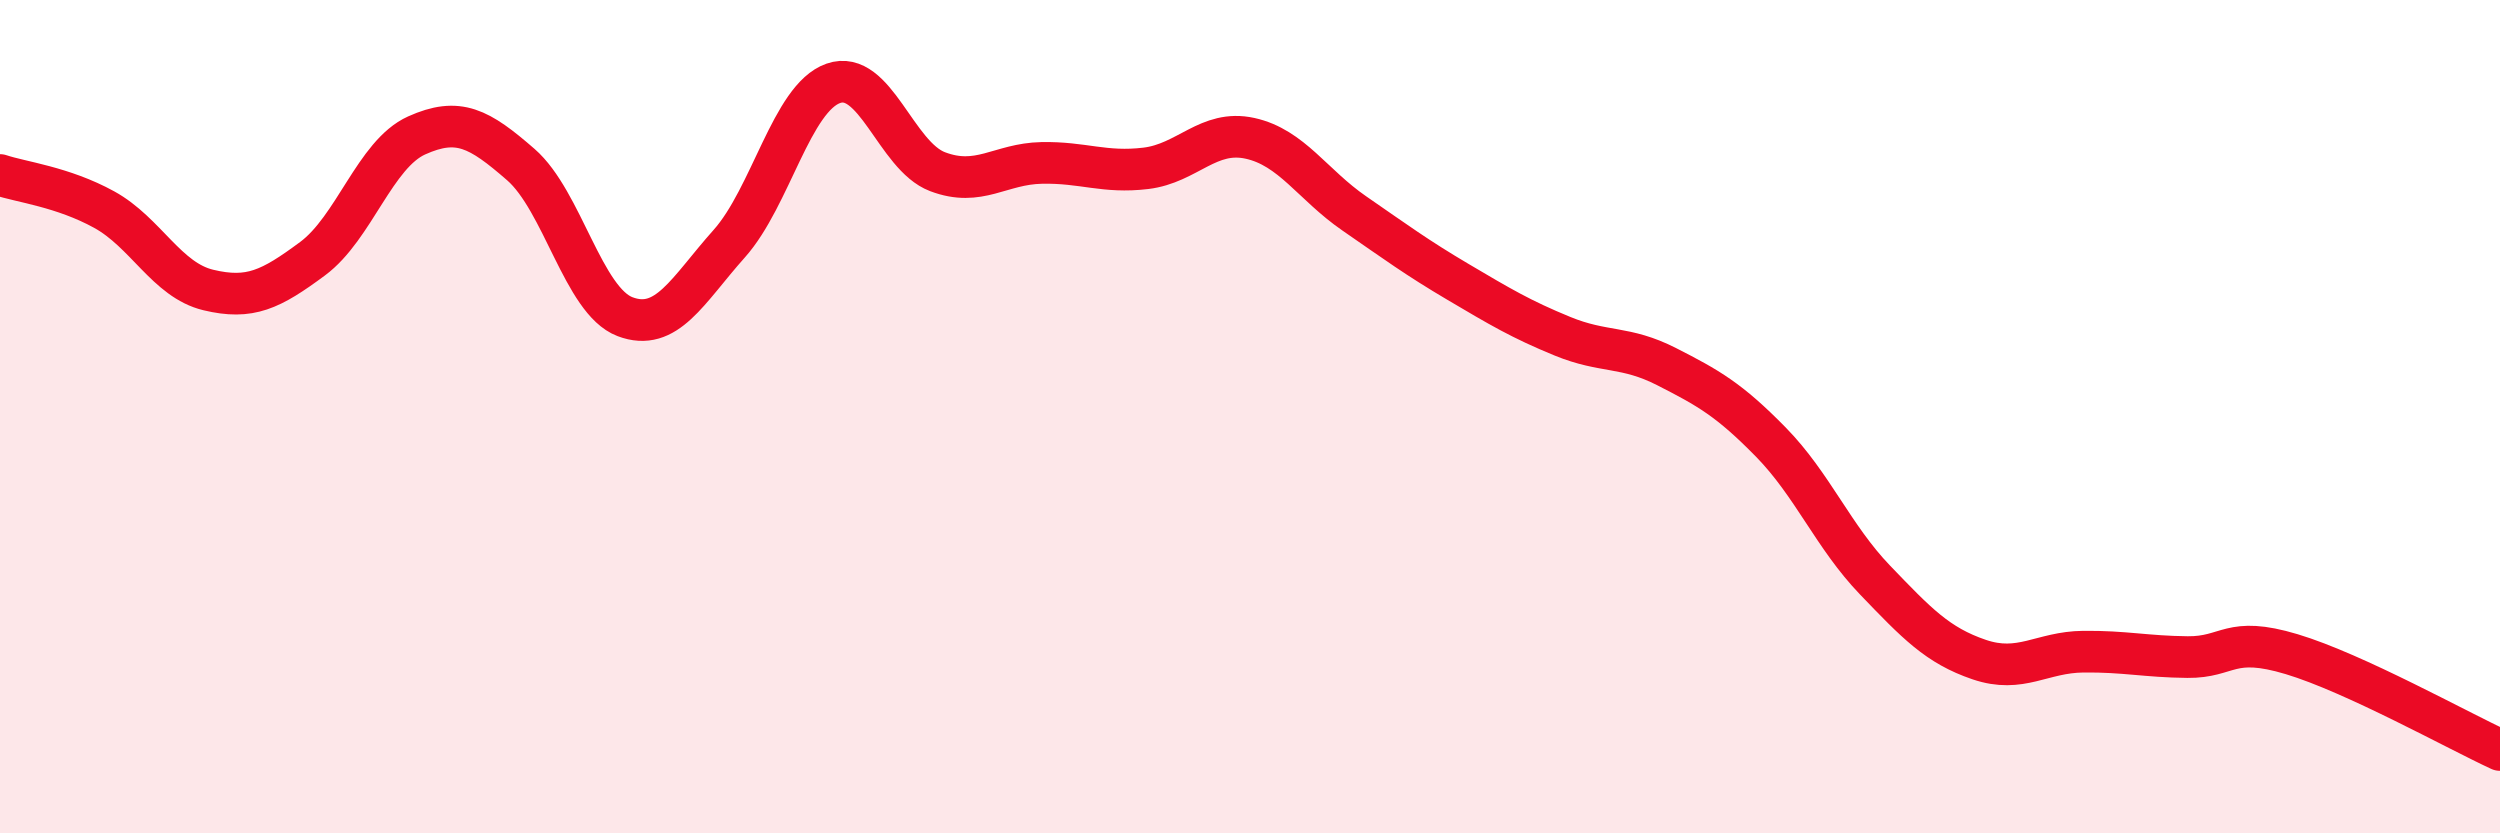
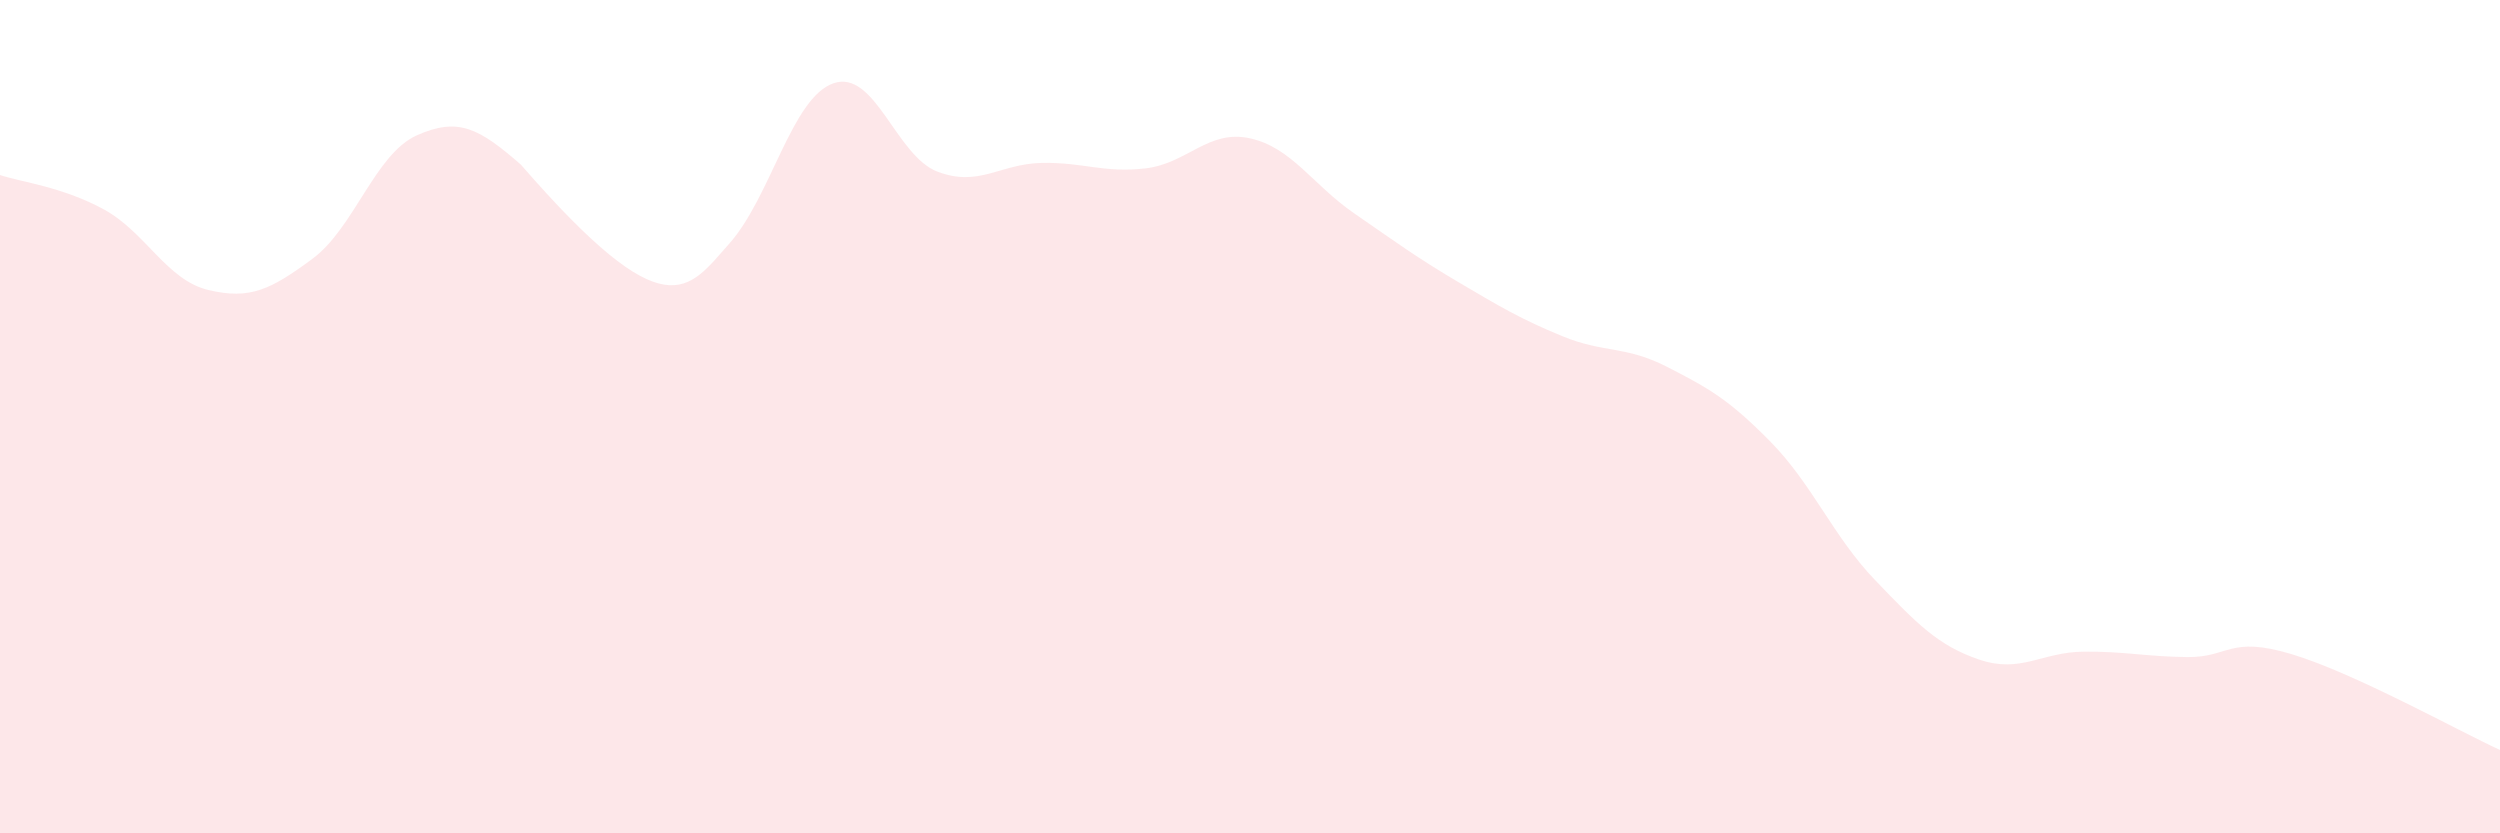
<svg xmlns="http://www.w3.org/2000/svg" width="60" height="20" viewBox="0 0 60 20">
-   <path d="M 0,4.2 C 0.5,4.37 1.5,4.48 2.5,5.03 C 3.5,5.58 4,6.72 5,6.96 C 6,7.2 6.5,6.95 7.5,6.21 C 8.5,5.47 9,3.7 10,3.25 C 11,2.8 11.5,3.08 12.5,3.95 C 13.5,4.82 14,7.22 15,7.6 C 16,7.98 16.5,6.97 17.5,5.85 C 18.5,4.73 19,2.35 20,2 C 21,1.65 21.5,3.74 22.5,4.12 C 23.5,4.5 24,3.93 25,3.91 C 26,3.89 26.5,4.16 27.5,4.04 C 28.5,3.92 29,3.1 30,3.32 C 31,3.54 31.5,4.43 32.5,5.12 C 33.5,5.81 34,6.18 35,6.77 C 36,7.36 36.5,7.66 37.5,8.07 C 38.5,8.48 39,8.29 40,8.8 C 41,9.31 41.5,9.59 42.5,10.61 C 43.5,11.63 44,12.88 45,13.92 C 46,14.96 46.5,15.49 47.5,15.83 C 48.5,16.17 49,15.65 50,15.64 C 51,15.63 51.5,15.76 52.5,15.77 C 53.5,15.78 53.5,15.25 55,15.7 C 56.5,16.15 59,17.54 60,18L60 20L0 20Z" fill="#EB0A25" opacity="0.1" stroke-linecap="round" stroke-linejoin="round" />
-   <path d="M 0,4.2 C 0.5,4.37 1.5,4.48 2.5,5.03 C 3.5,5.58 4,6.72 5,6.96 C 6,7.2 6.5,6.95 7.5,6.21 C 8.5,5.47 9,3.7 10,3.25 C 11,2.8 11.5,3.08 12.5,3.95 C 13.5,4.82 14,7.22 15,7.6 C 16,7.98 16.5,6.97 17.5,5.85 C 18.5,4.73 19,2.35 20,2 C 21,1.65 21.5,3.74 22.5,4.12 C 23.5,4.5 24,3.93 25,3.91 C 26,3.89 26.5,4.16 27.5,4.04 C 28.5,3.92 29,3.1 30,3.32 C 31,3.54 31.5,4.43 32.5,5.12 C 33.5,5.81 34,6.18 35,6.77 C 36,7.36 36.5,7.66 37.5,8.07 C 38.5,8.48 39,8.29 40,8.8 C 41,9.31 41.5,9.59 42.5,10.61 C 43.5,11.63 44,12.88 45,13.92 C 46,14.96 46.5,15.49 47.5,15.83 C 48.5,16.17 49,15.65 50,15.64 C 51,15.63 51.5,15.76 52.5,15.77 C 53.5,15.78 53.5,15.25 55,15.7 C 56.5,16.15 59,17.54 60,18" stroke="#EB0A25" stroke-width="1" fill="none" stroke-linecap="round" stroke-linejoin="round" />
+   <path d="M 0,4.2 C 0.5,4.37 1.5,4.48 2.5,5.03 C 3.5,5.58 4,6.72 5,6.96 C 6,7.2 6.5,6.95 7.5,6.21 C 8.5,5.47 9,3.7 10,3.25 C 11,2.8 11.5,3.08 12.5,3.95 C 16,7.98 16.5,6.97 17.5,5.85 C 18.5,4.73 19,2.35 20,2 C 21,1.65 21.5,3.74 22.5,4.12 C 23.5,4.5 24,3.93 25,3.91 C 26,3.89 26.5,4.16 27.5,4.04 C 28.5,3.92 29,3.1 30,3.32 C 31,3.54 31.5,4.43 32.5,5.12 C 33.5,5.81 34,6.18 35,6.77 C 36,7.36 36.5,7.66 37.5,8.07 C 38.5,8.48 39,8.29 40,8.8 C 41,9.31 41.5,9.59 42.5,10.61 C 43.5,11.63 44,12.88 45,13.92 C 46,14.96 46.5,15.49 47.5,15.83 C 48.5,16.17 49,15.65 50,15.64 C 51,15.63 51.5,15.76 52.5,15.77 C 53.5,15.78 53.5,15.25 55,15.7 C 56.5,16.15 59,17.54 60,18L60 20L0 20Z" fill="#EB0A25" opacity="0.1" stroke-linecap="round" stroke-linejoin="round" />
</svg>